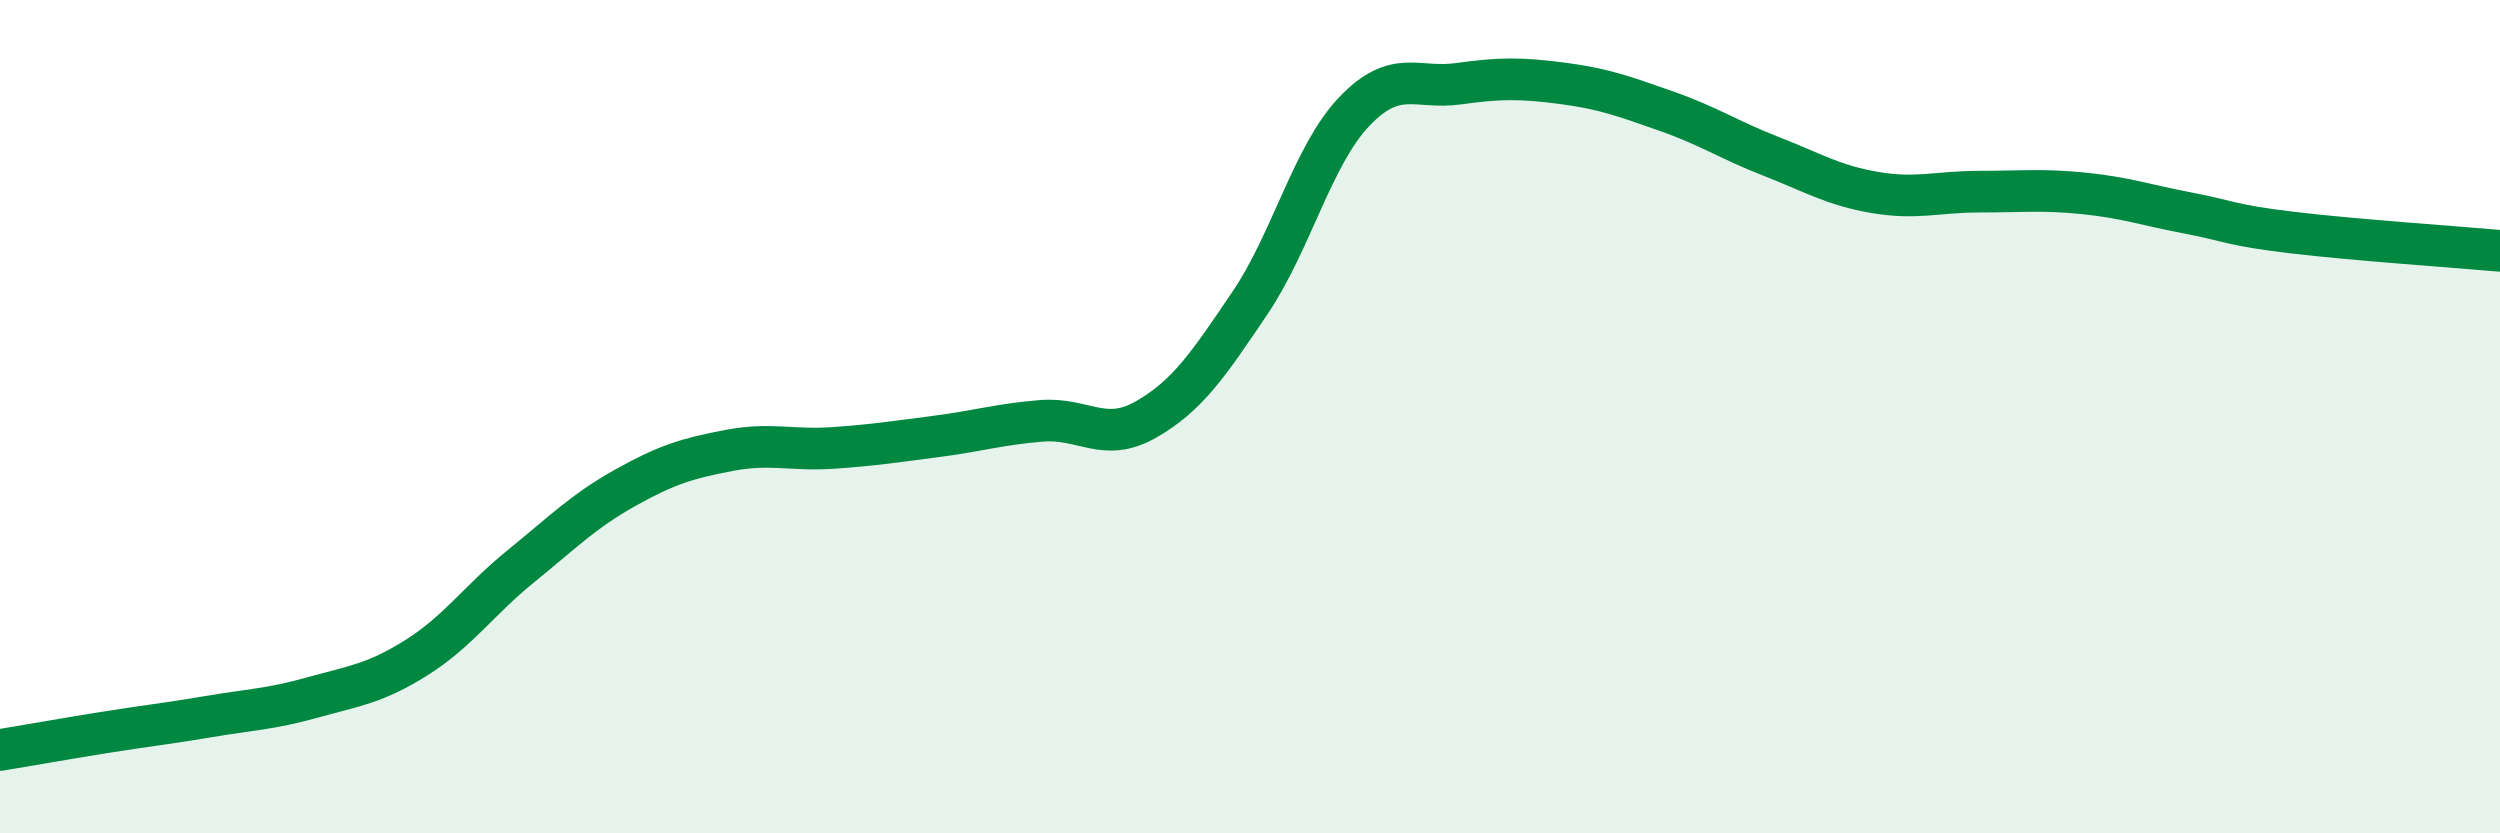
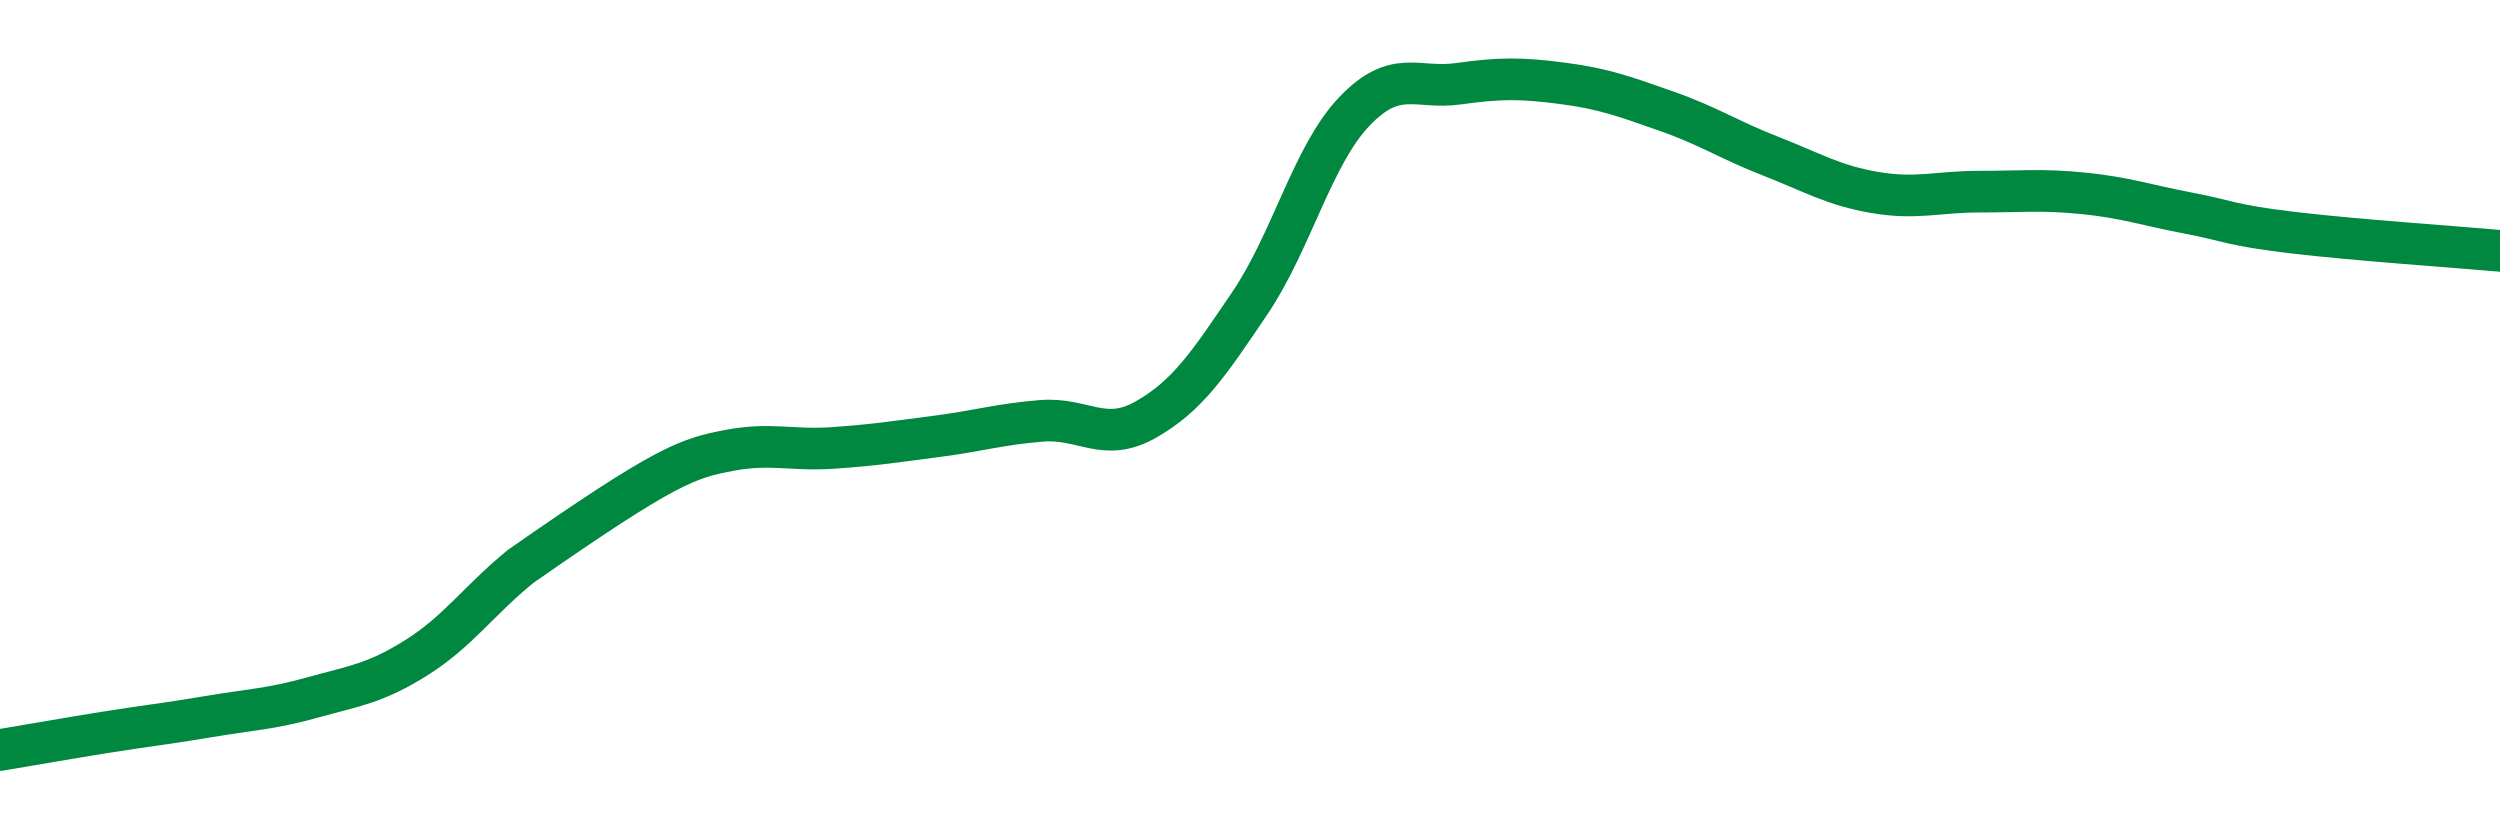
<svg xmlns="http://www.w3.org/2000/svg" width="60" height="20" viewBox="0 0 60 20">
-   <path d="M 0,18 C 0.5,17.92 1.5,17.74 2.5,17.58 C 3.5,17.42 4,17.37 5,17.2 C 6,17.03 6.5,17.02 7.5,16.74 C 8.5,16.46 9,16.41 10,15.78 C 11,15.15 11.5,14.4 12.5,13.59 C 13.5,12.78 14,12.27 15,11.71 C 16,11.15 16.5,11 17.5,10.81 C 18.5,10.62 19,10.82 20,10.75 C 21,10.68 21.5,10.6 22.5,10.47 C 23.5,10.34 24,10.18 25,10.1 C 26,10.02 26.5,10.64 27.5,10.07 C 28.5,9.5 29,8.75 30,7.27 C 31,5.79 31.5,3.73 32.5,2.68 C 33.5,1.63 34,2.15 35,2.01 C 36,1.87 36.5,1.87 37.5,2 C 38.5,2.13 39,2.32 40,2.67 C 41,3.02 41.5,3.36 42.5,3.75 C 43.5,4.14 44,4.45 45,4.62 C 46,4.79 46.5,4.6 47.5,4.6 C 48.5,4.6 49,4.54 50,4.64 C 51,4.74 51.5,4.92 52.5,5.11 C 53.5,5.3 53.5,5.4 55,5.58 C 56.5,5.76 59,5.93 60,6.02L60 20L0 20Z" fill="#008740" opacity="0.1" stroke-linecap="round" stroke-linejoin="round" />
-   <path d="M 0,18 C 0.5,17.92 1.5,17.74 2.5,17.58 C 3.5,17.42 4,17.37 5,17.2 C 6,17.03 6.5,17.02 7.5,16.74 C 8.5,16.46 9,16.41 10,15.78 C 11,15.15 11.5,14.4 12.5,13.59 C 13.5,12.78 14,12.27 15,11.71 C 16,11.15 16.5,11 17.5,10.81 C 18.5,10.62 19,10.82 20,10.75 C 21,10.68 21.5,10.6 22.5,10.47 C 23.5,10.34 24,10.18 25,10.1 C 26,10.02 26.5,10.64 27.5,10.07 C 28.5,9.5 29,8.75 30,7.27 C 31,5.79 31.5,3.73 32.5,2.68 C 33.5,1.63 34,2.15 35,2.01 C 36,1.87 36.5,1.87 37.5,2 C 38.5,2.13 39,2.32 40,2.67 C 41,3.02 41.5,3.36 42.5,3.75 C 43.5,4.14 44,4.45 45,4.62 C 46,4.79 46.5,4.6 47.5,4.6 C 48.5,4.6 49,4.54 50,4.64 C 51,4.74 51.5,4.92 52.5,5.11 C 53.5,5.3 53.5,5.4 55,5.58 C 56.5,5.76 59,5.93 60,6.02" stroke="#008740" stroke-width="1" fill="none" stroke-linecap="round" stroke-linejoin="round" />
+   <path d="M 0,18 C 0.5,17.92 1.5,17.74 2.5,17.58 C 3.5,17.42 4,17.37 5,17.2 C 6,17.03 6.5,17.02 7.5,16.74 C 8.5,16.46 9,16.41 10,15.78 C 11,15.15 11.5,14.4 12.5,13.59 C 16,11.15 16.5,11 17.5,10.81 C 18.5,10.62 19,10.82 20,10.75 C 21,10.68 21.5,10.6 22.5,10.47 C 23.5,10.34 24,10.18 25,10.1 C 26,10.02 26.5,10.64 27.5,10.07 C 28.5,9.5 29,8.75 30,7.27 C 31,5.79 31.5,3.73 32.5,2.68 C 33.5,1.63 34,2.15 35,2.01 C 36,1.87 36.5,1.87 37.5,2 C 38.5,2.13 39,2.32 40,2.67 C 41,3.02 41.5,3.36 42.5,3.75 C 43.5,4.14 44,4.45 45,4.62 C 46,4.79 46.5,4.6 47.5,4.6 C 48.5,4.6 49,4.54 50,4.64 C 51,4.74 51.5,4.92 52.5,5.11 C 53.5,5.3 53.5,5.4 55,5.58 C 56.5,5.76 59,5.93 60,6.02" stroke="#008740" stroke-width="1" fill="none" stroke-linecap="round" stroke-linejoin="round" />
</svg>